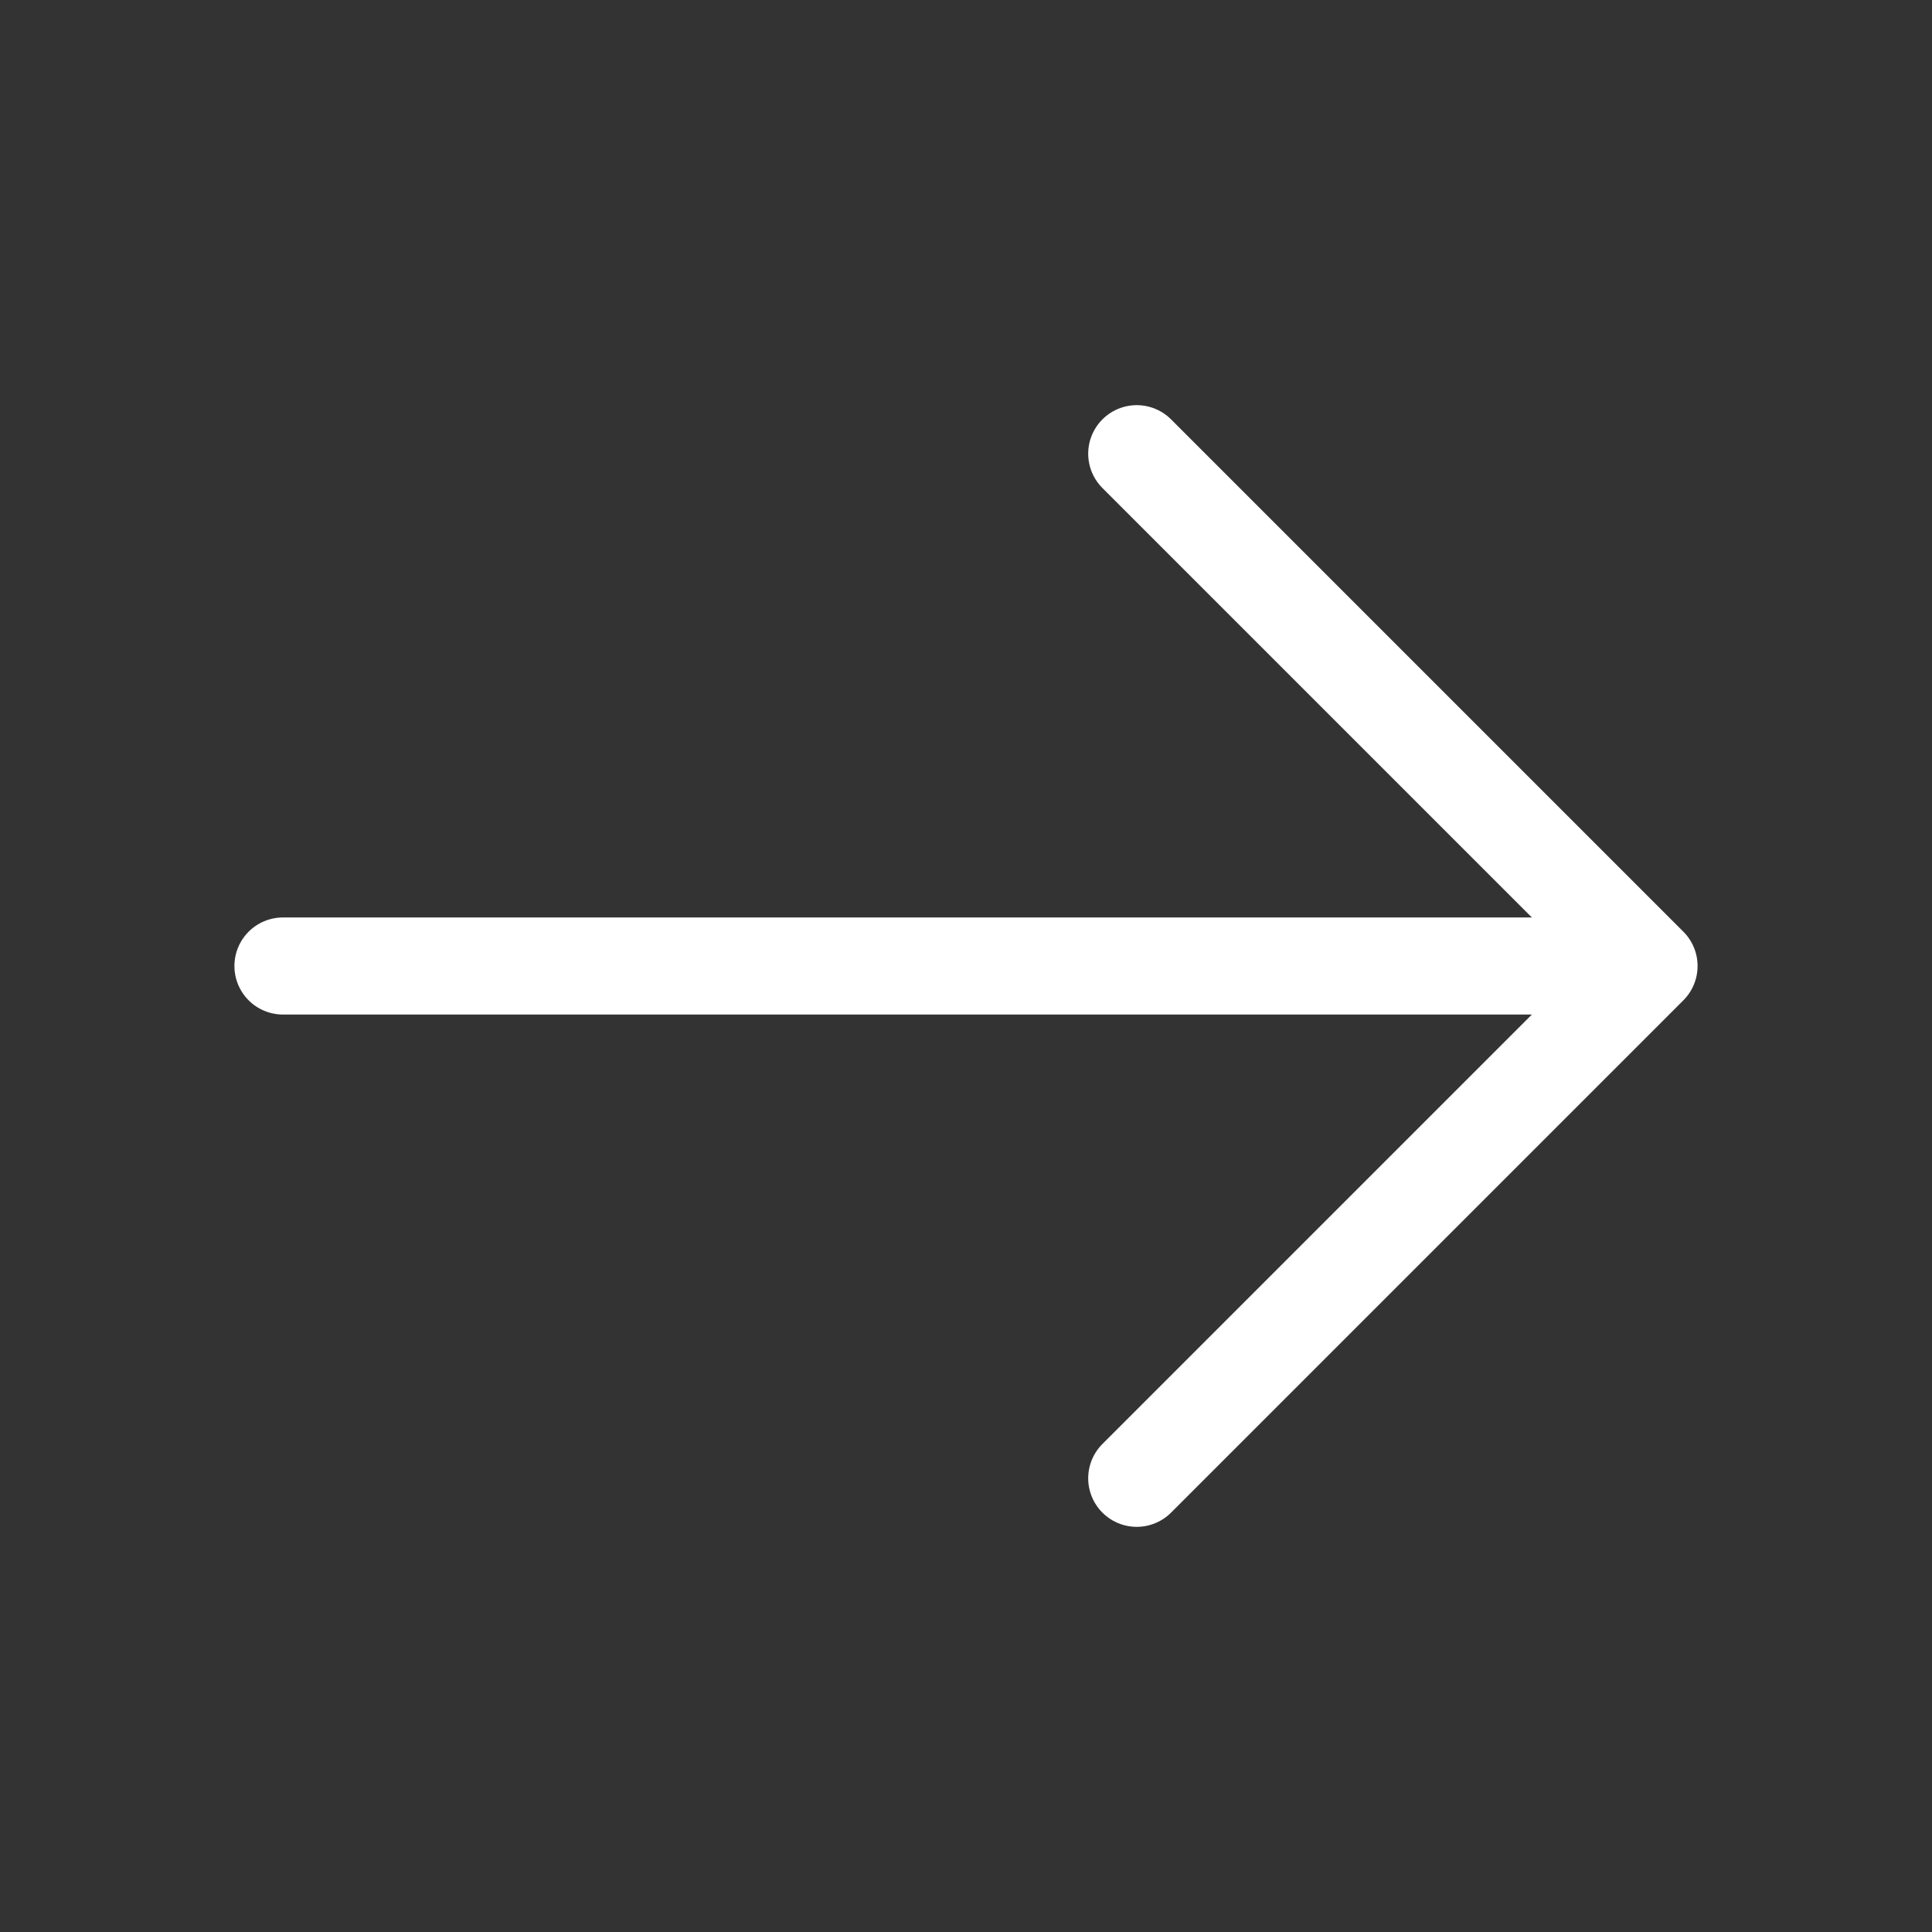
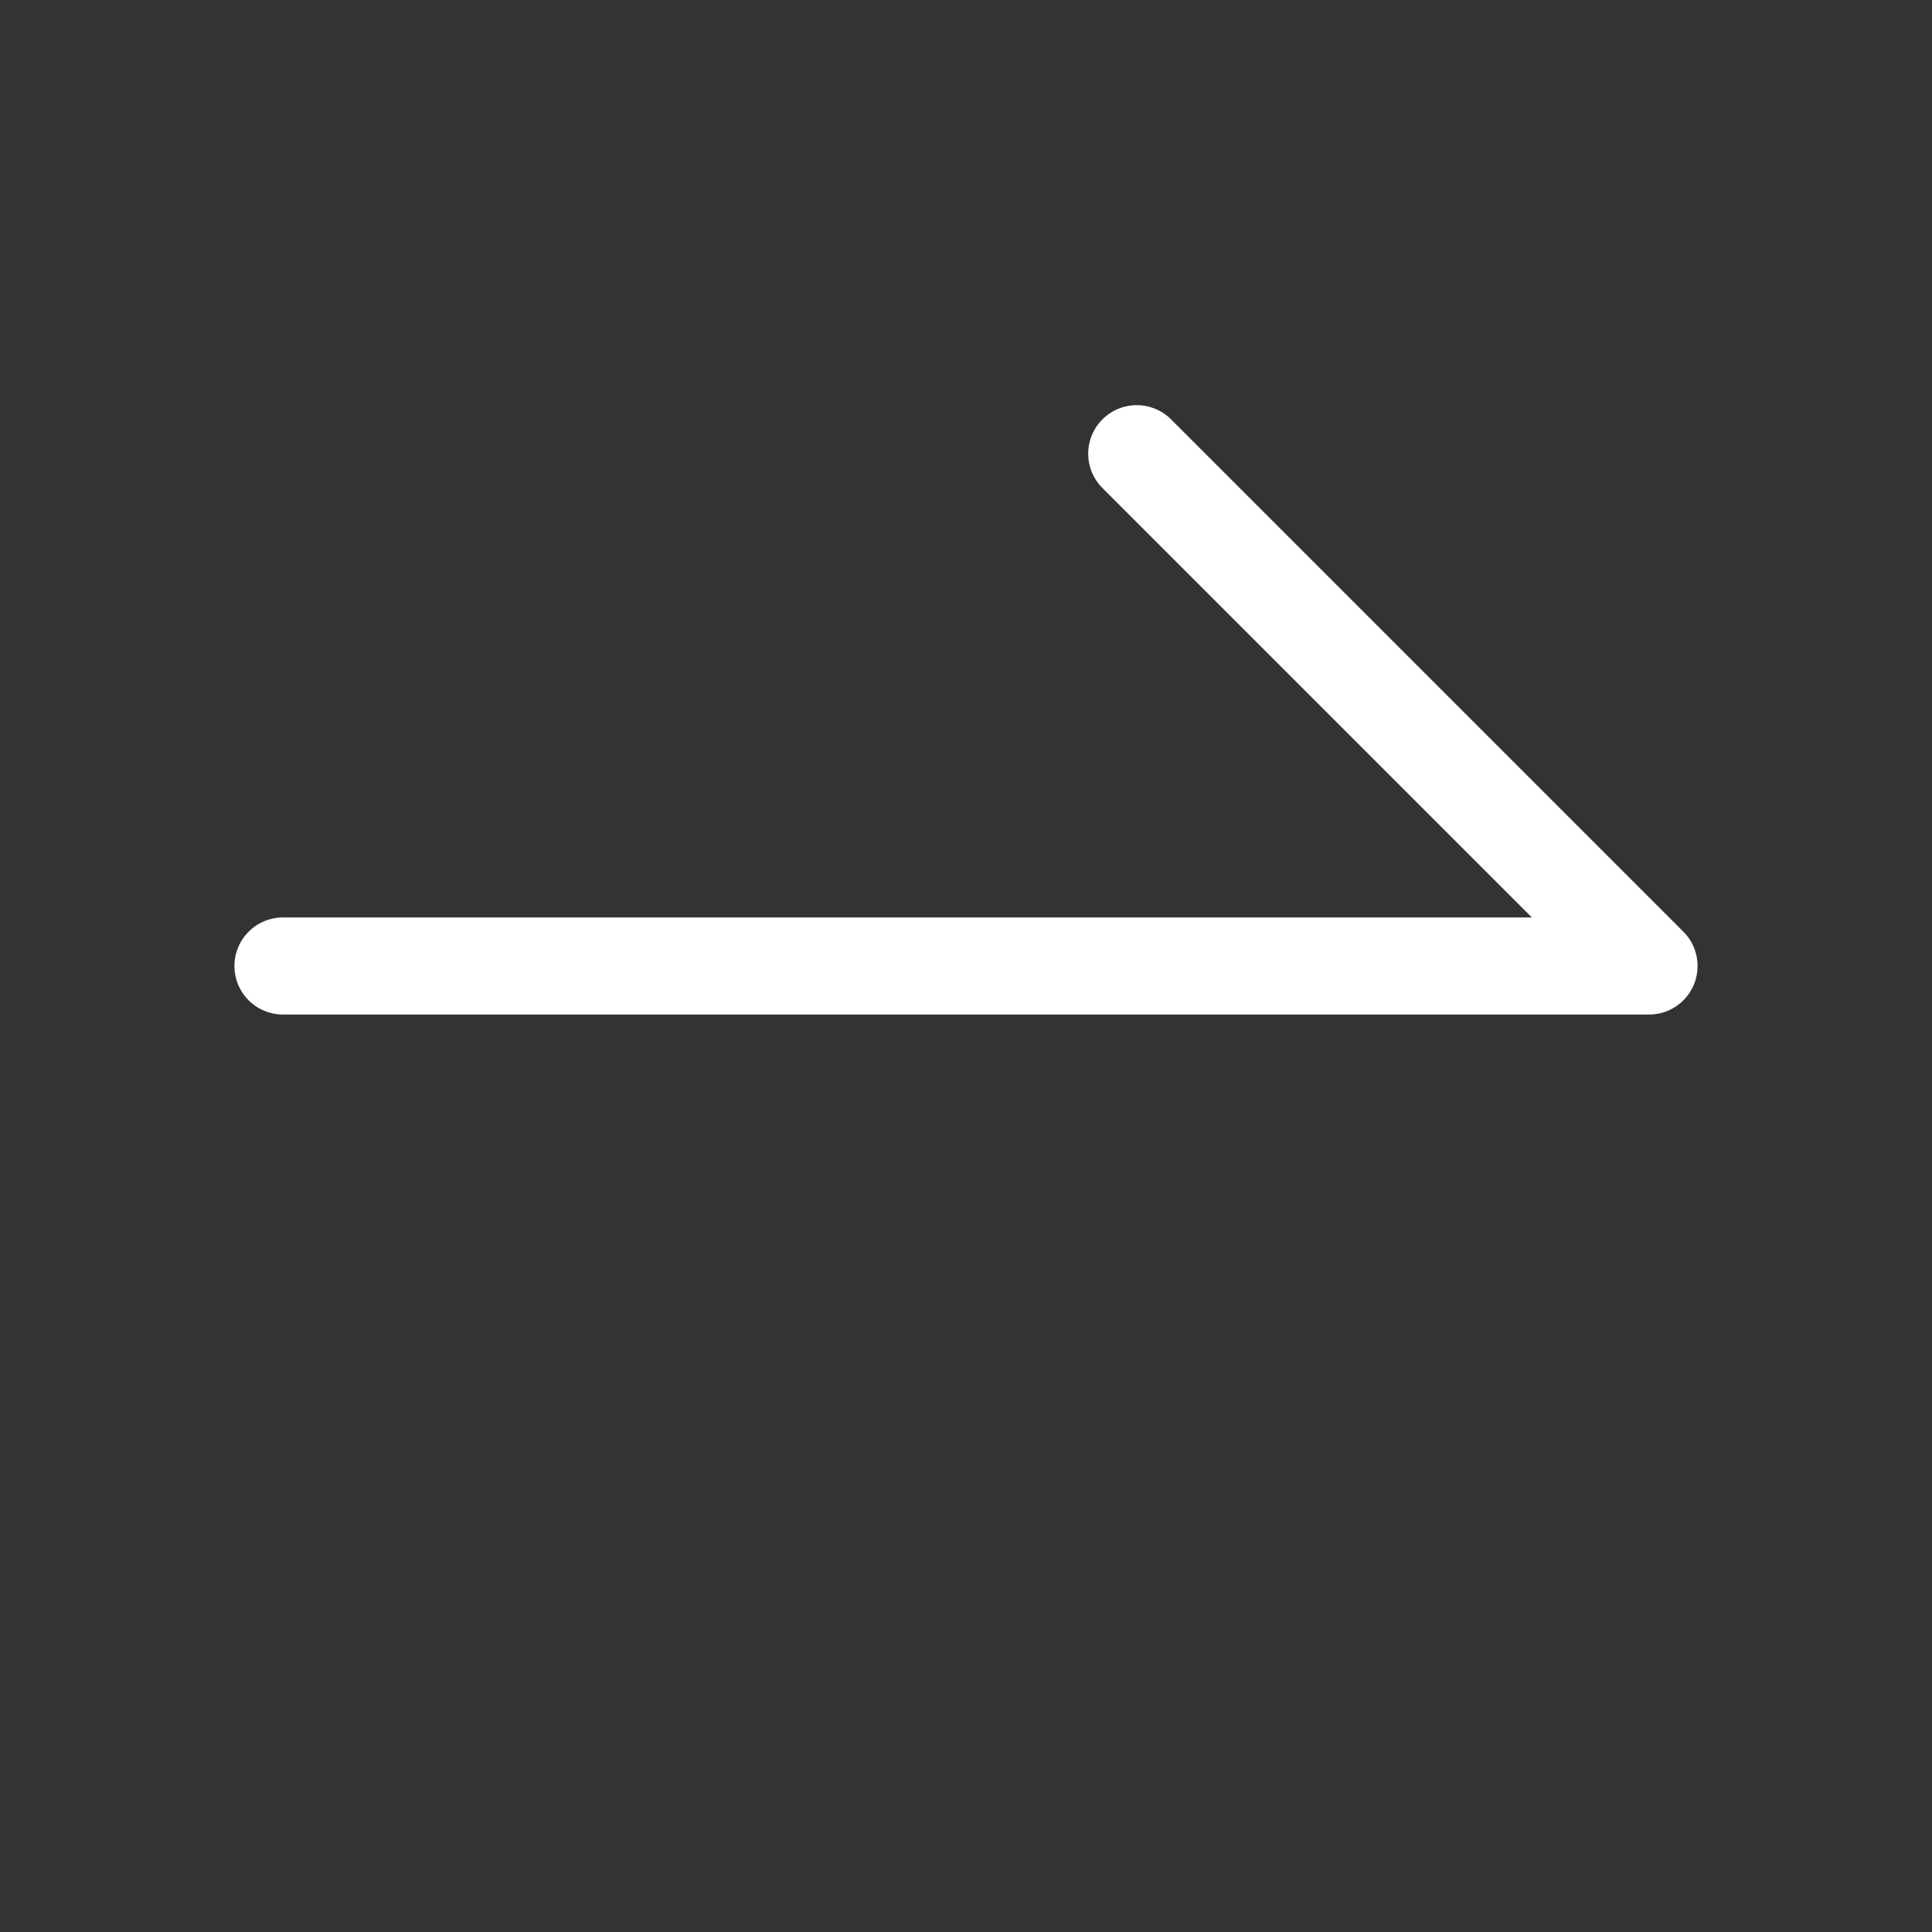
<svg xmlns="http://www.w3.org/2000/svg" width="24" height="24" viewBox="0 0 24 24" fill="none">
  <rect x="0" y="0" width="24" height="24" fill="#333333" stroke="none" />
-   <path d="M3.515 12H20.485M20.485 12L14.121 5.636M20.485 12L14.121 18.364" stroke="white" stroke-width="1.206" stroke-linecap="round" stroke-linejoin="round" />
+   <path d="M3.515 12H20.485M20.485 12L14.121 5.636M20.485 12" stroke="white" stroke-width="1.206" stroke-linecap="round" stroke-linejoin="round" />
</svg>